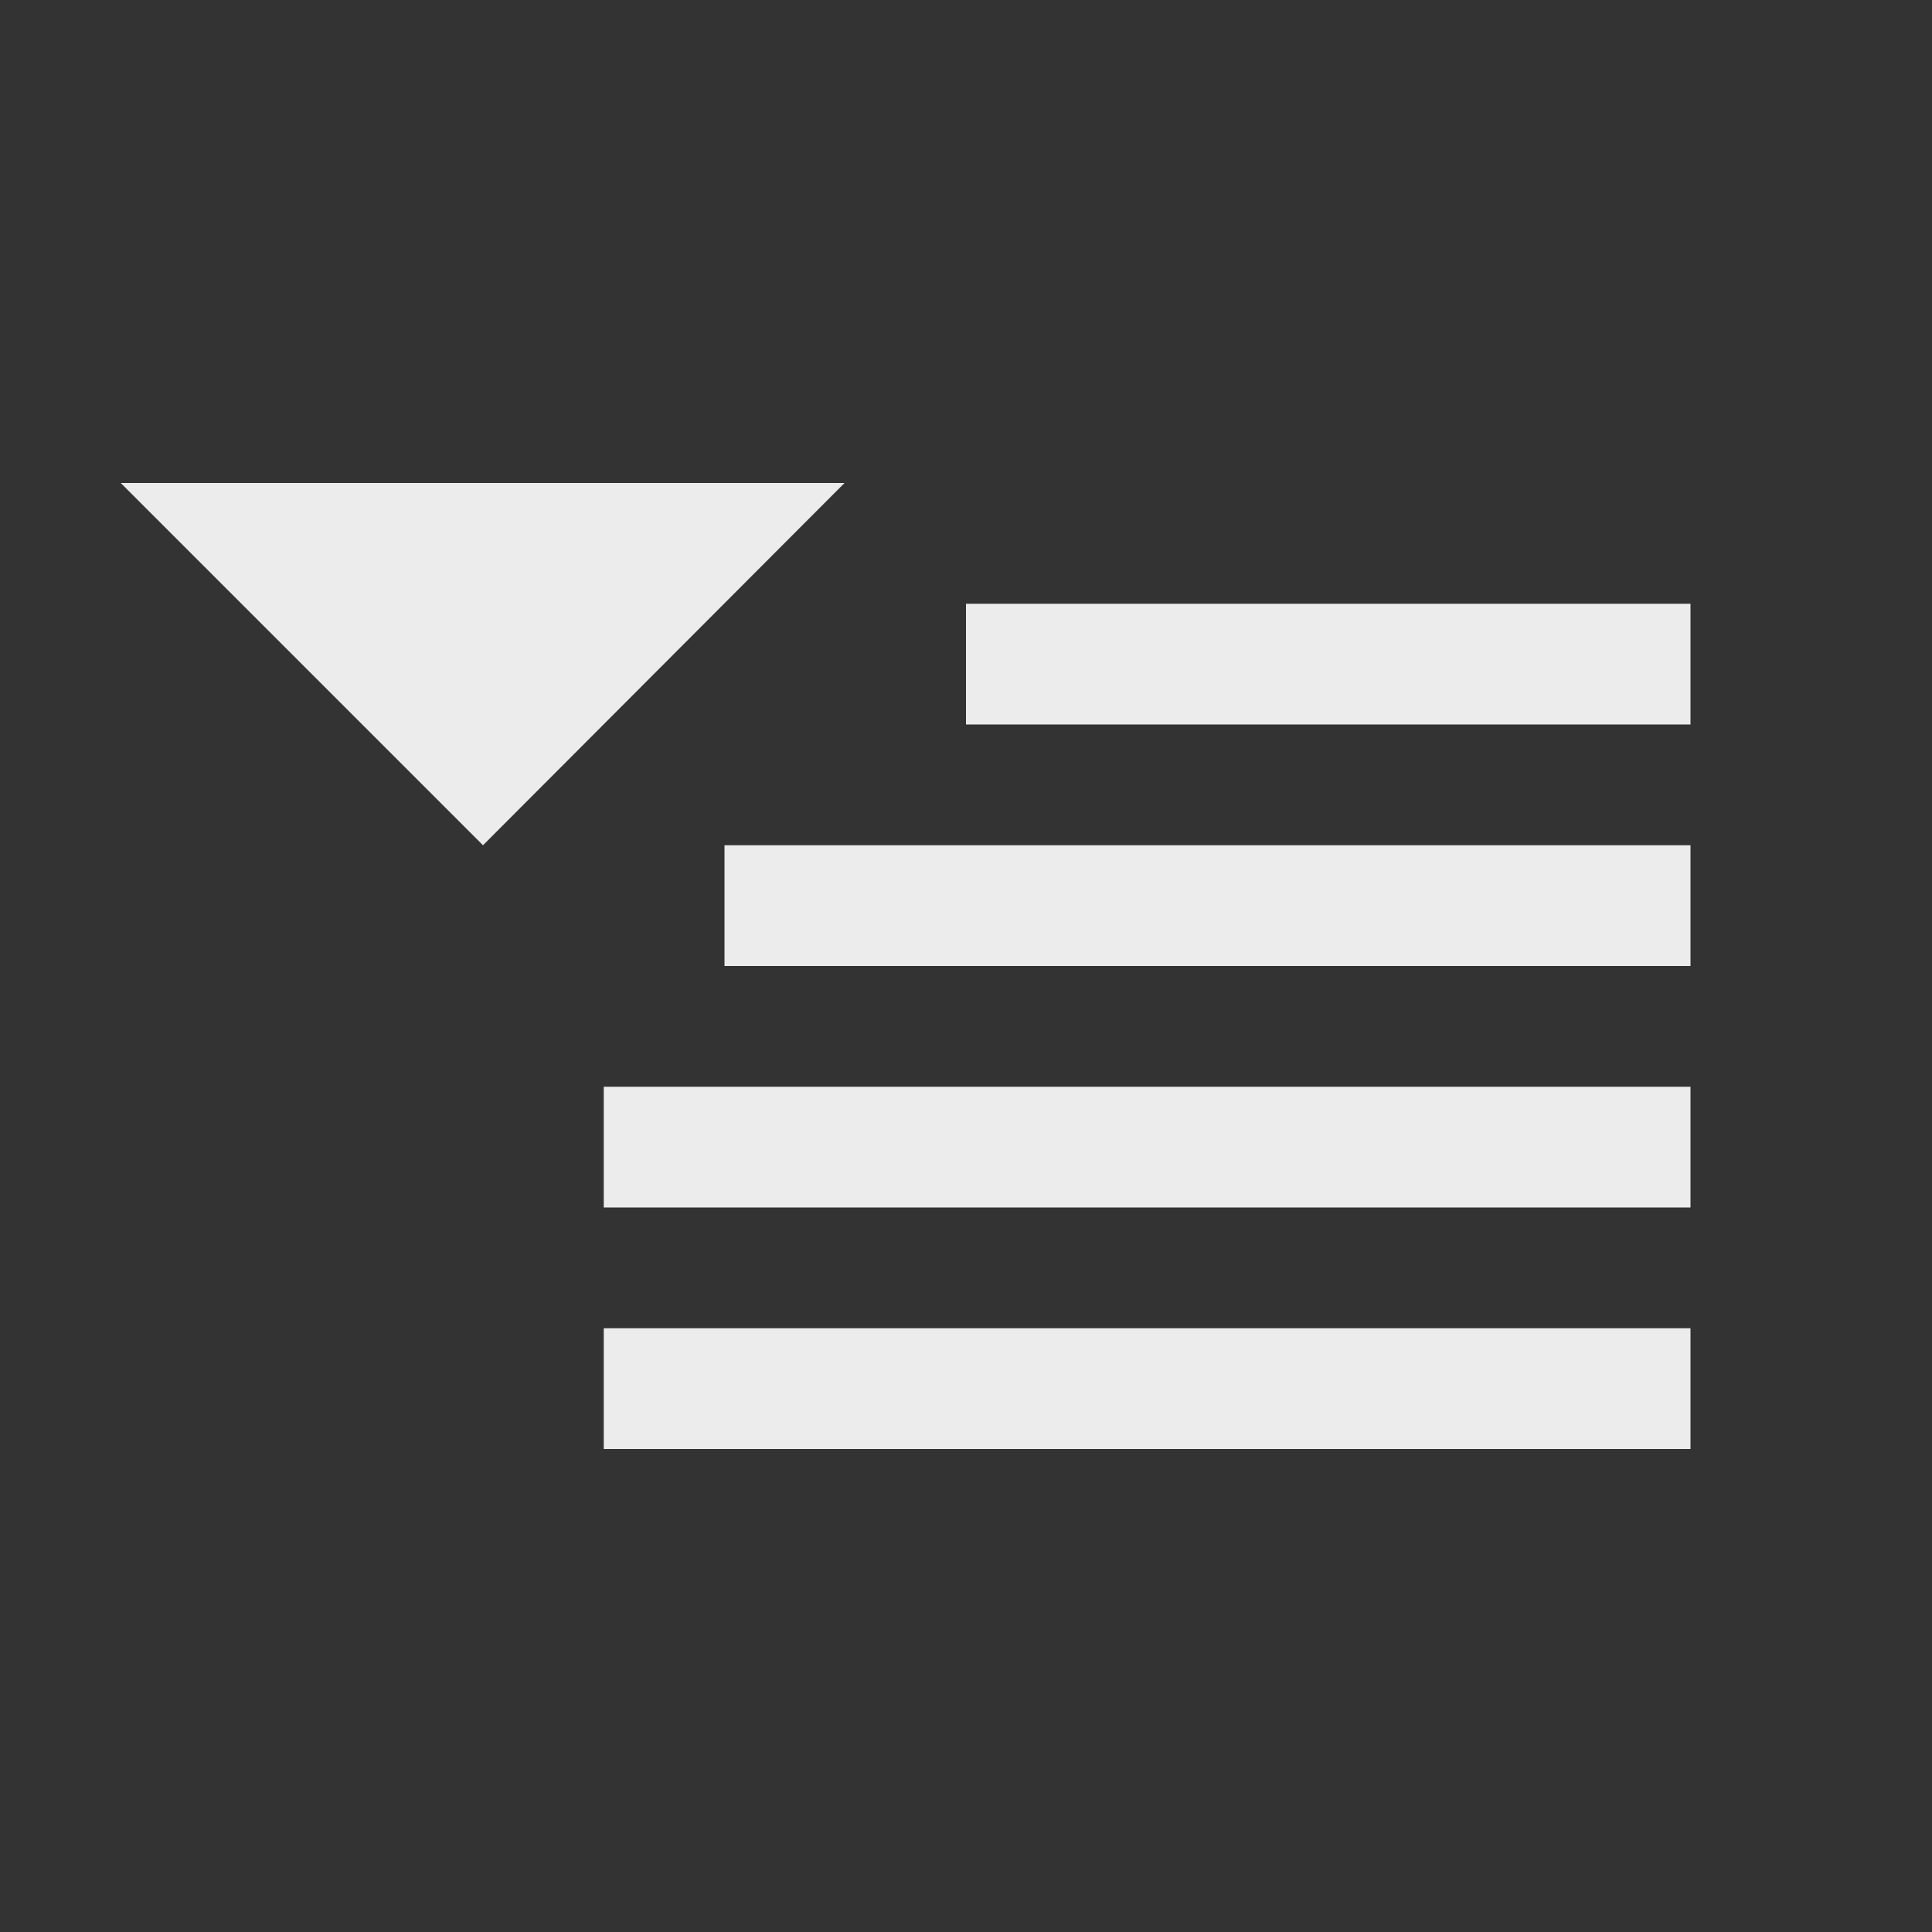
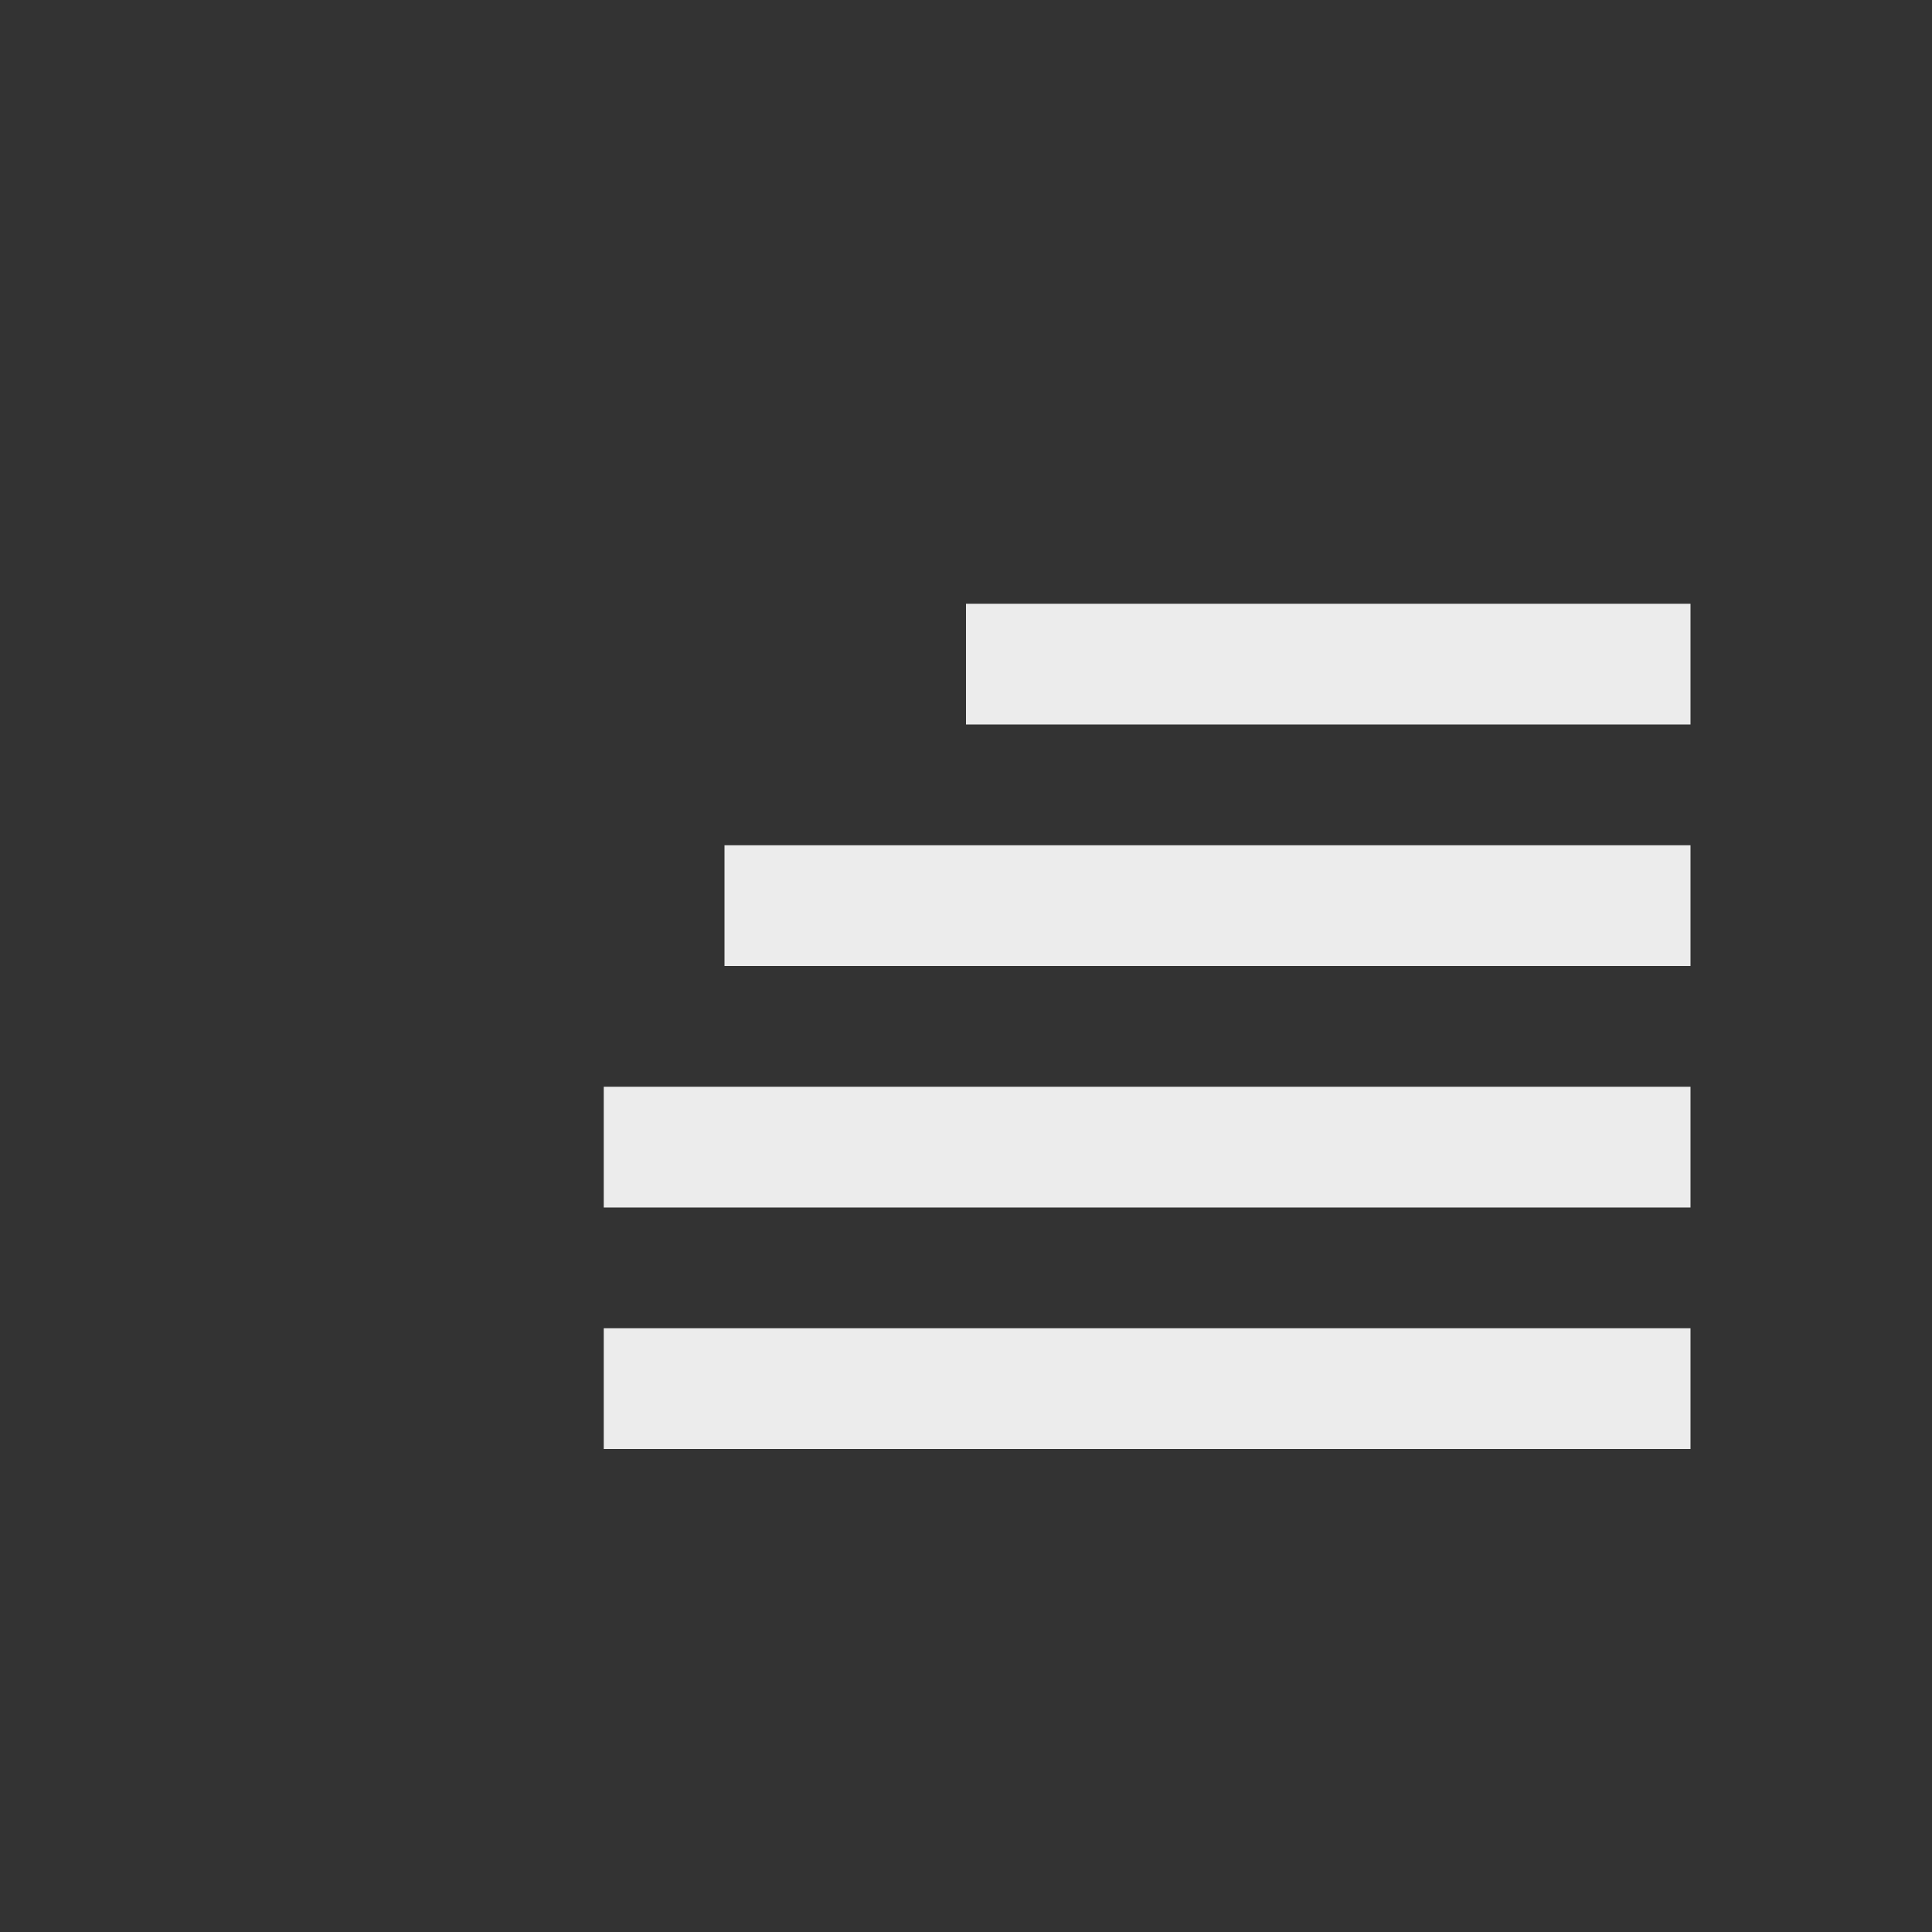
<svg xmlns="http://www.w3.org/2000/svg" viewBox="0 0 16 16">
  <rect x="0" y="0" width="16" height="16" fill="#333333" stroke="none" />
  <path d="m 5 9 9 0 0 1 -9 0 z" style="fill:#ececec;fill-opacity:1" />
  <path d="m 5 11 9 0 0 1 -9 0 z" style="fill:#ececec;fill-opacity:1" />
  <path d="m 6 7 8 0 0 1 -8 0 z" style="fill:#ececec;fill-opacity:1" />
-   <path d="m 1 4 3 3 2.994 -3 z" style="fill:#ececec;fill-opacity:1" />
  <path d="m 8 5 6 0 0 1 -6 0 z" style="fill:#ececec;fill-opacity:1" />
</svg>